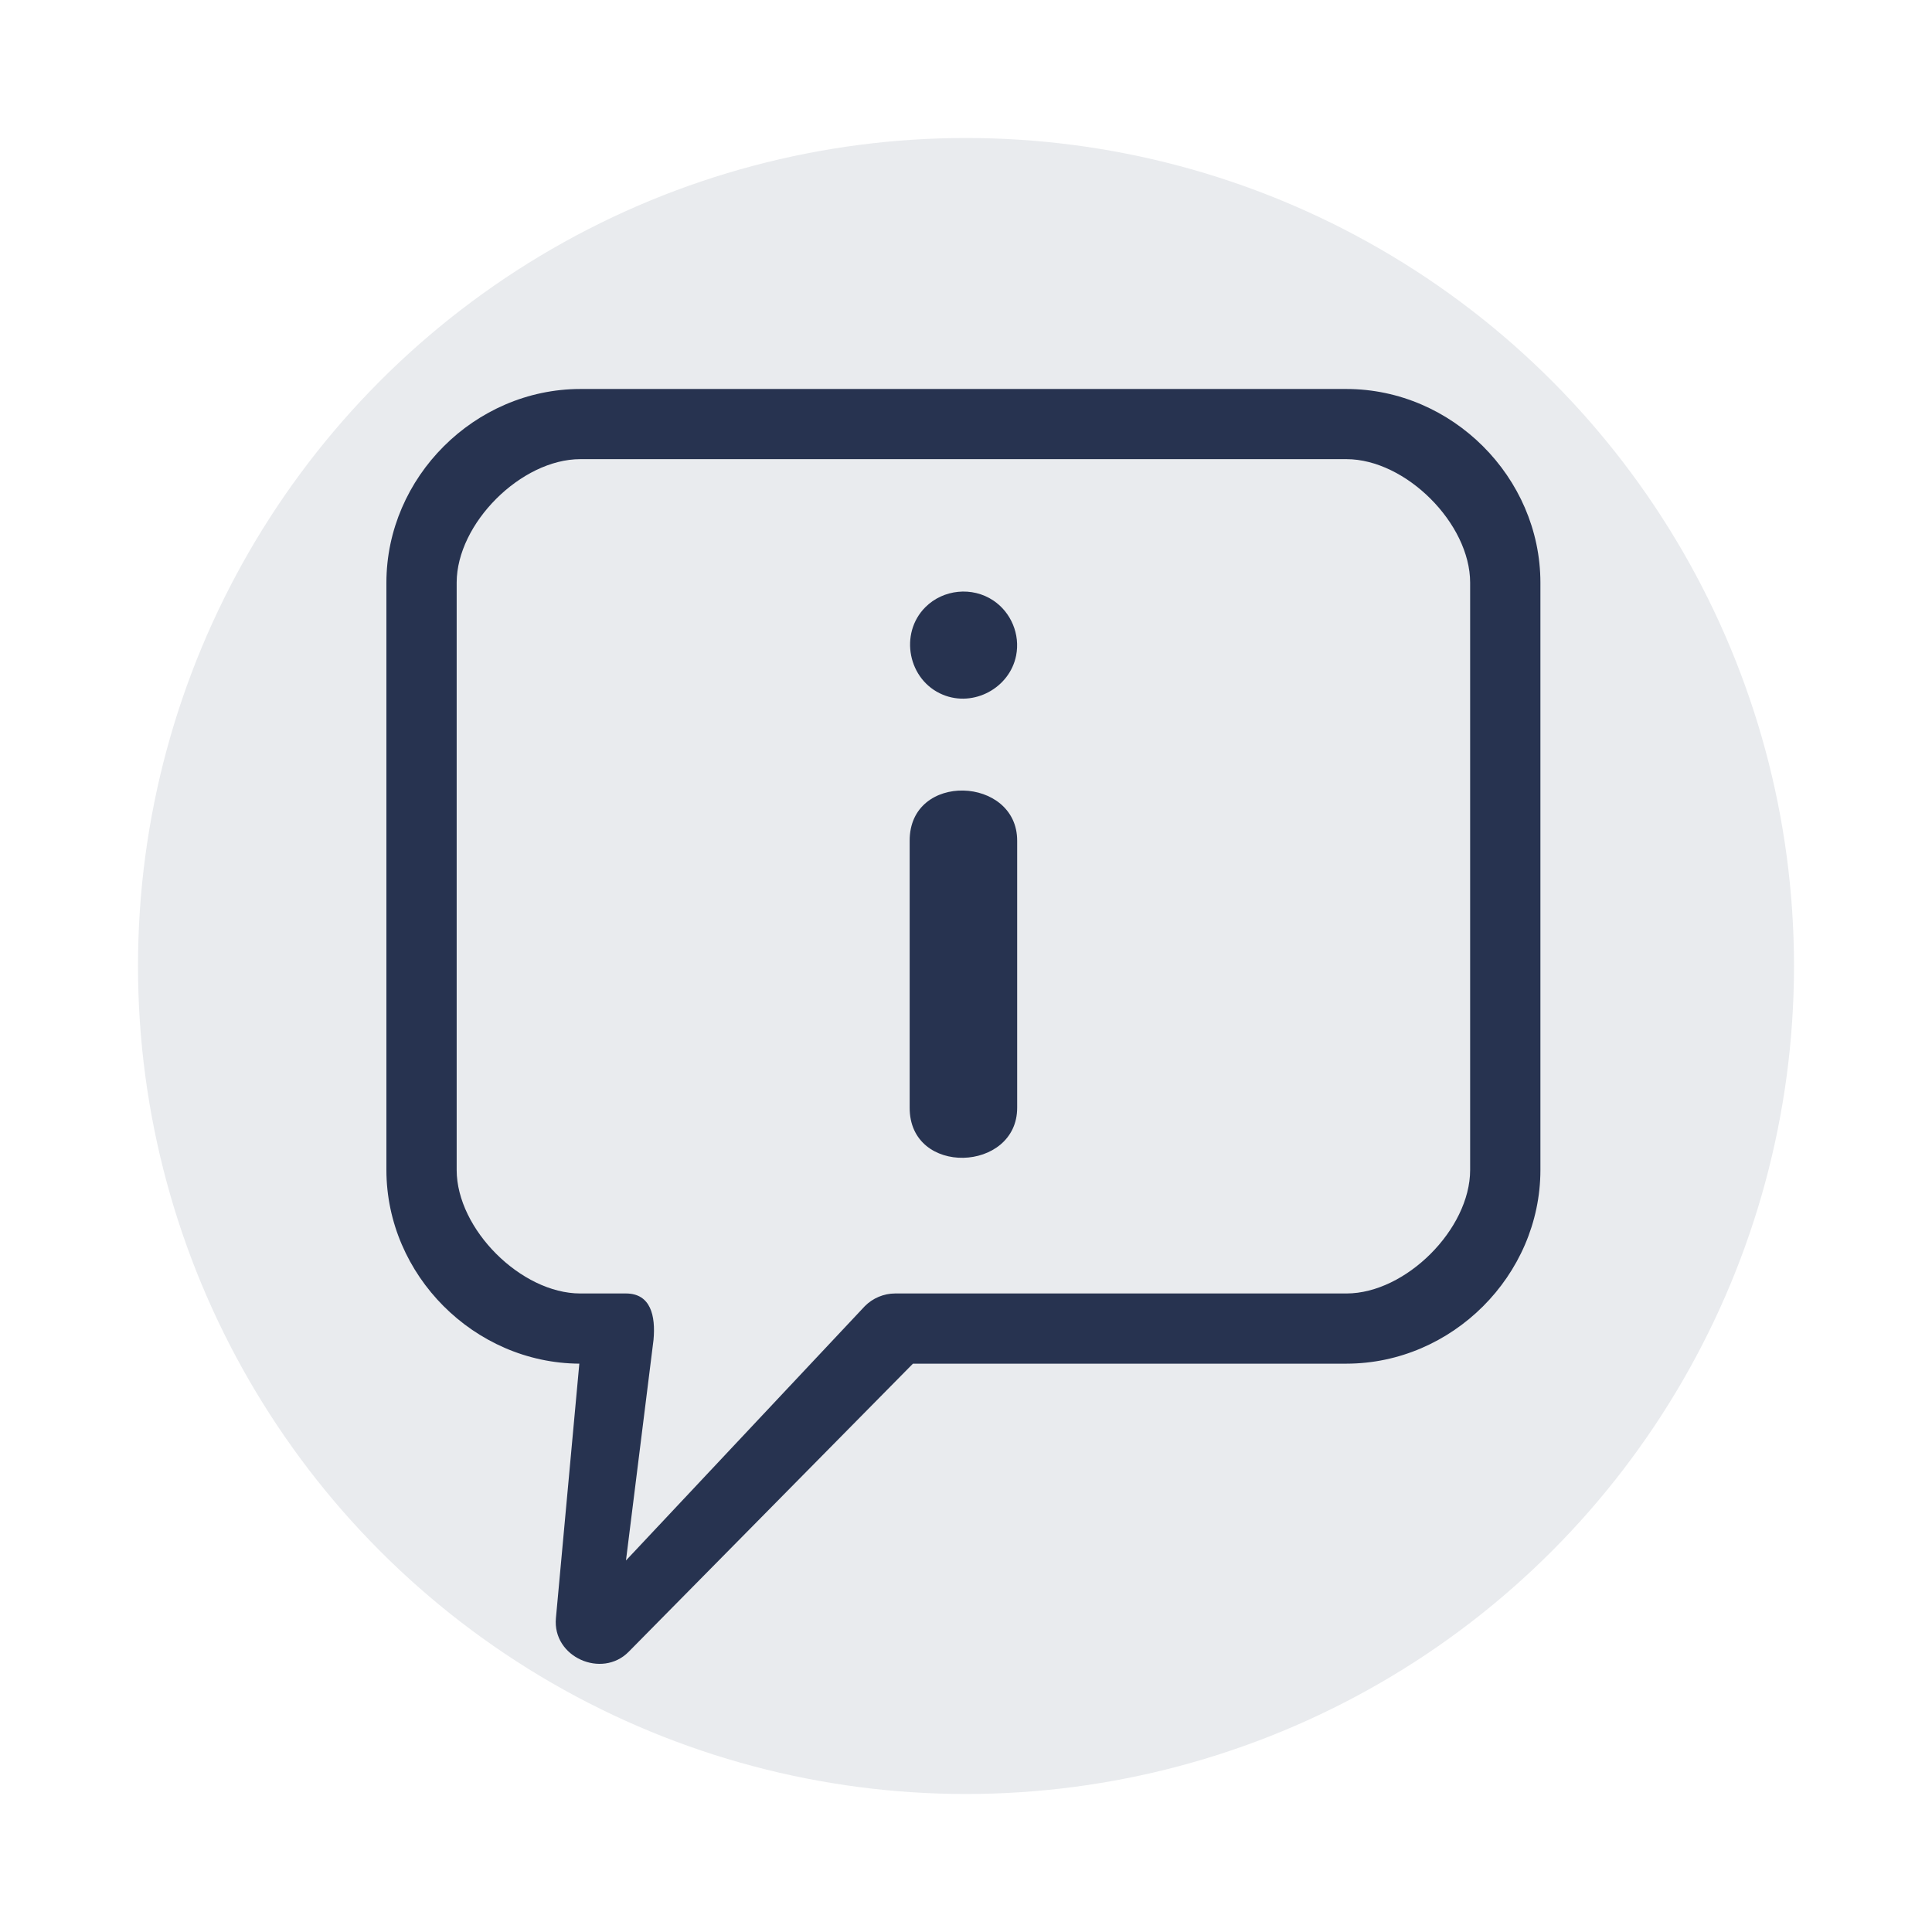
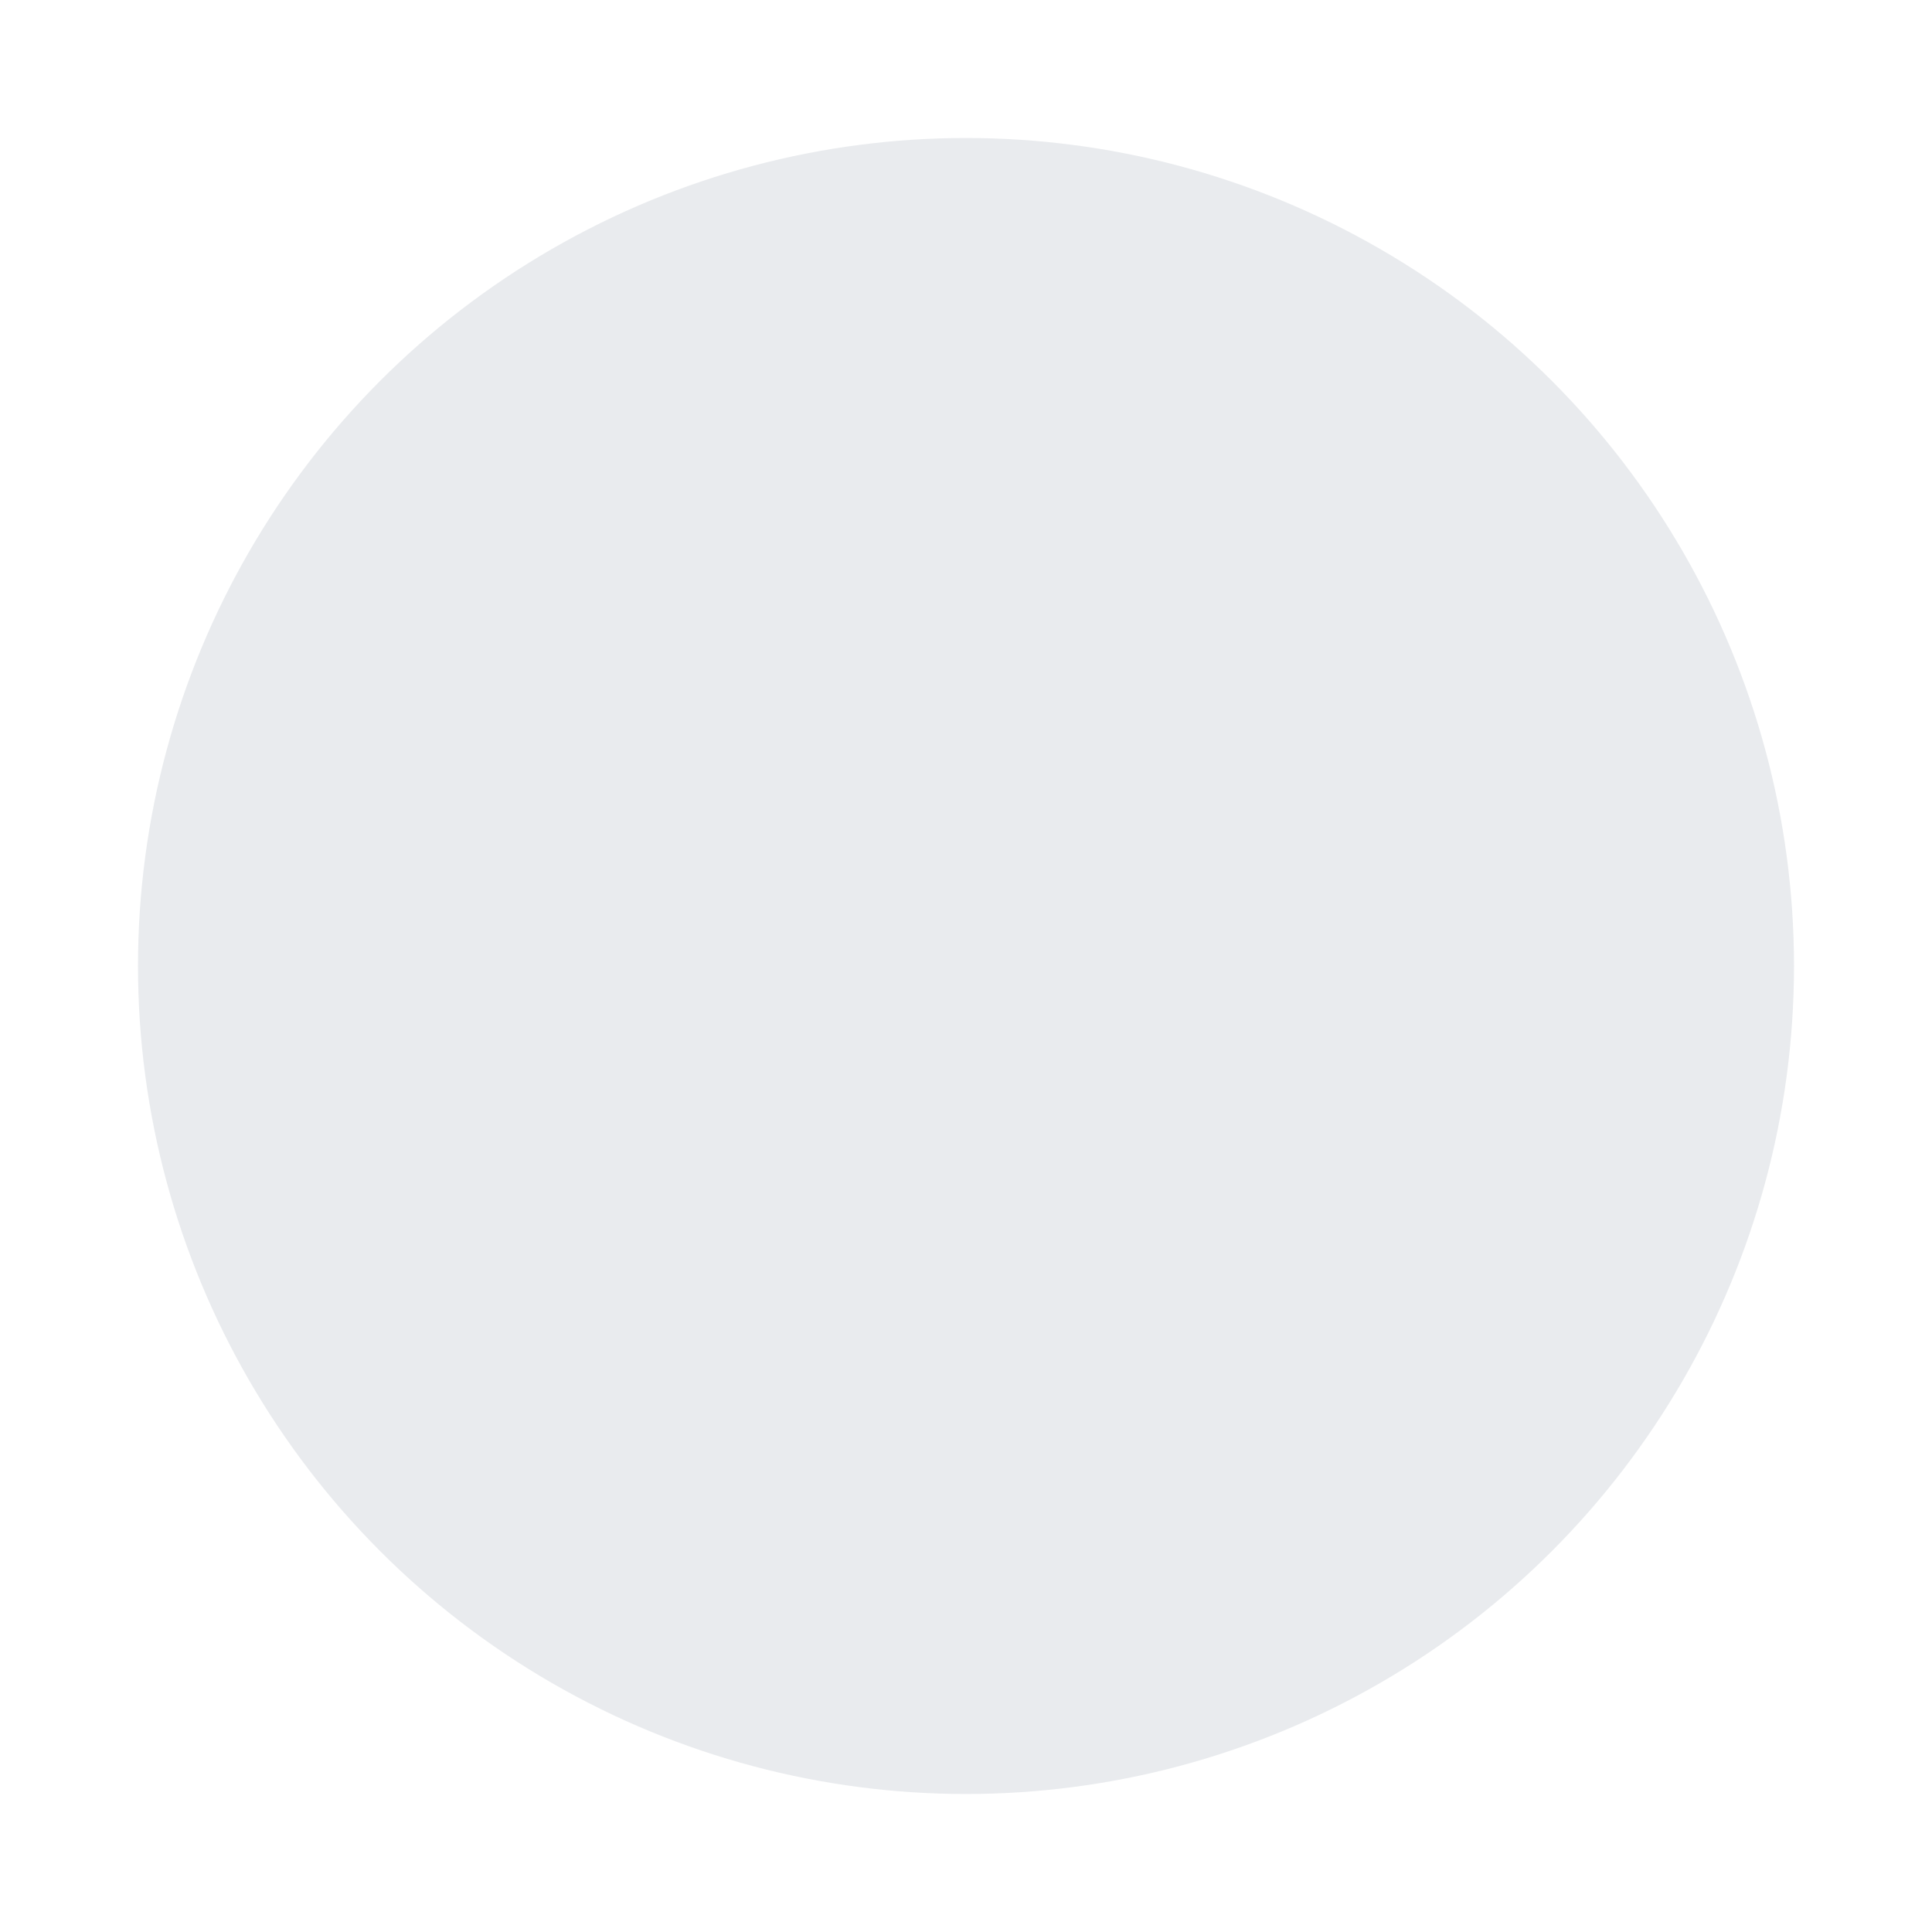
<svg xmlns="http://www.w3.org/2000/svg" width="70" height="70" viewBox="0 0 70 70" fill="#273350" data-library="gosweb_omsu" data-icon="ic_info_r" data-color="#273350">
  <circle cx="35" cy="35" r="30" fill="#273350" fill-opacity="0.1" />
-   <path d="M14 42.393V21.108C14.004 17.286 17.203 14.098 21.023 14.094H48.789C52.609 14.098 55.808 17.286 55.812 21.108V42.393C55.808 46.216 52.609 49.403 48.789 49.408H33.078L22.776 59.849C21.812 60.826 20.011 60.047 20.142 58.627L20.99 49.408C17.183 49.385 14.004 46.203 14 42.393ZM16.546 42.393C16.549 44.537 18.881 46.863 21.023 46.865H22.68C23.573 46.865 23.759 47.668 23.678 48.547L22.68 56.539L31.334 47.325C31.621 47.034 32.023 46.865 32.432 46.865H48.789C50.931 46.863 53.264 44.537 53.266 42.393V21.108C53.264 18.965 50.931 16.639 48.789 16.636H21.023C18.881 16.639 16.549 18.965 16.546 21.108V42.393ZM32.959 30.467V40.128C32.947 42.639 36.864 42.474 36.854 40.128V30.467C36.864 28.12 32.947 27.951 32.959 30.467ZM34.161 25.17C35.279 25.633 36.582 24.927 36.816 23.753C36.968 22.989 36.636 22.188 35.988 21.756C35.226 21.247 34.179 21.349 33.529 21.998C32.571 22.954 32.898 24.648 34.161 25.17Z" fill="#273350" />
</svg>